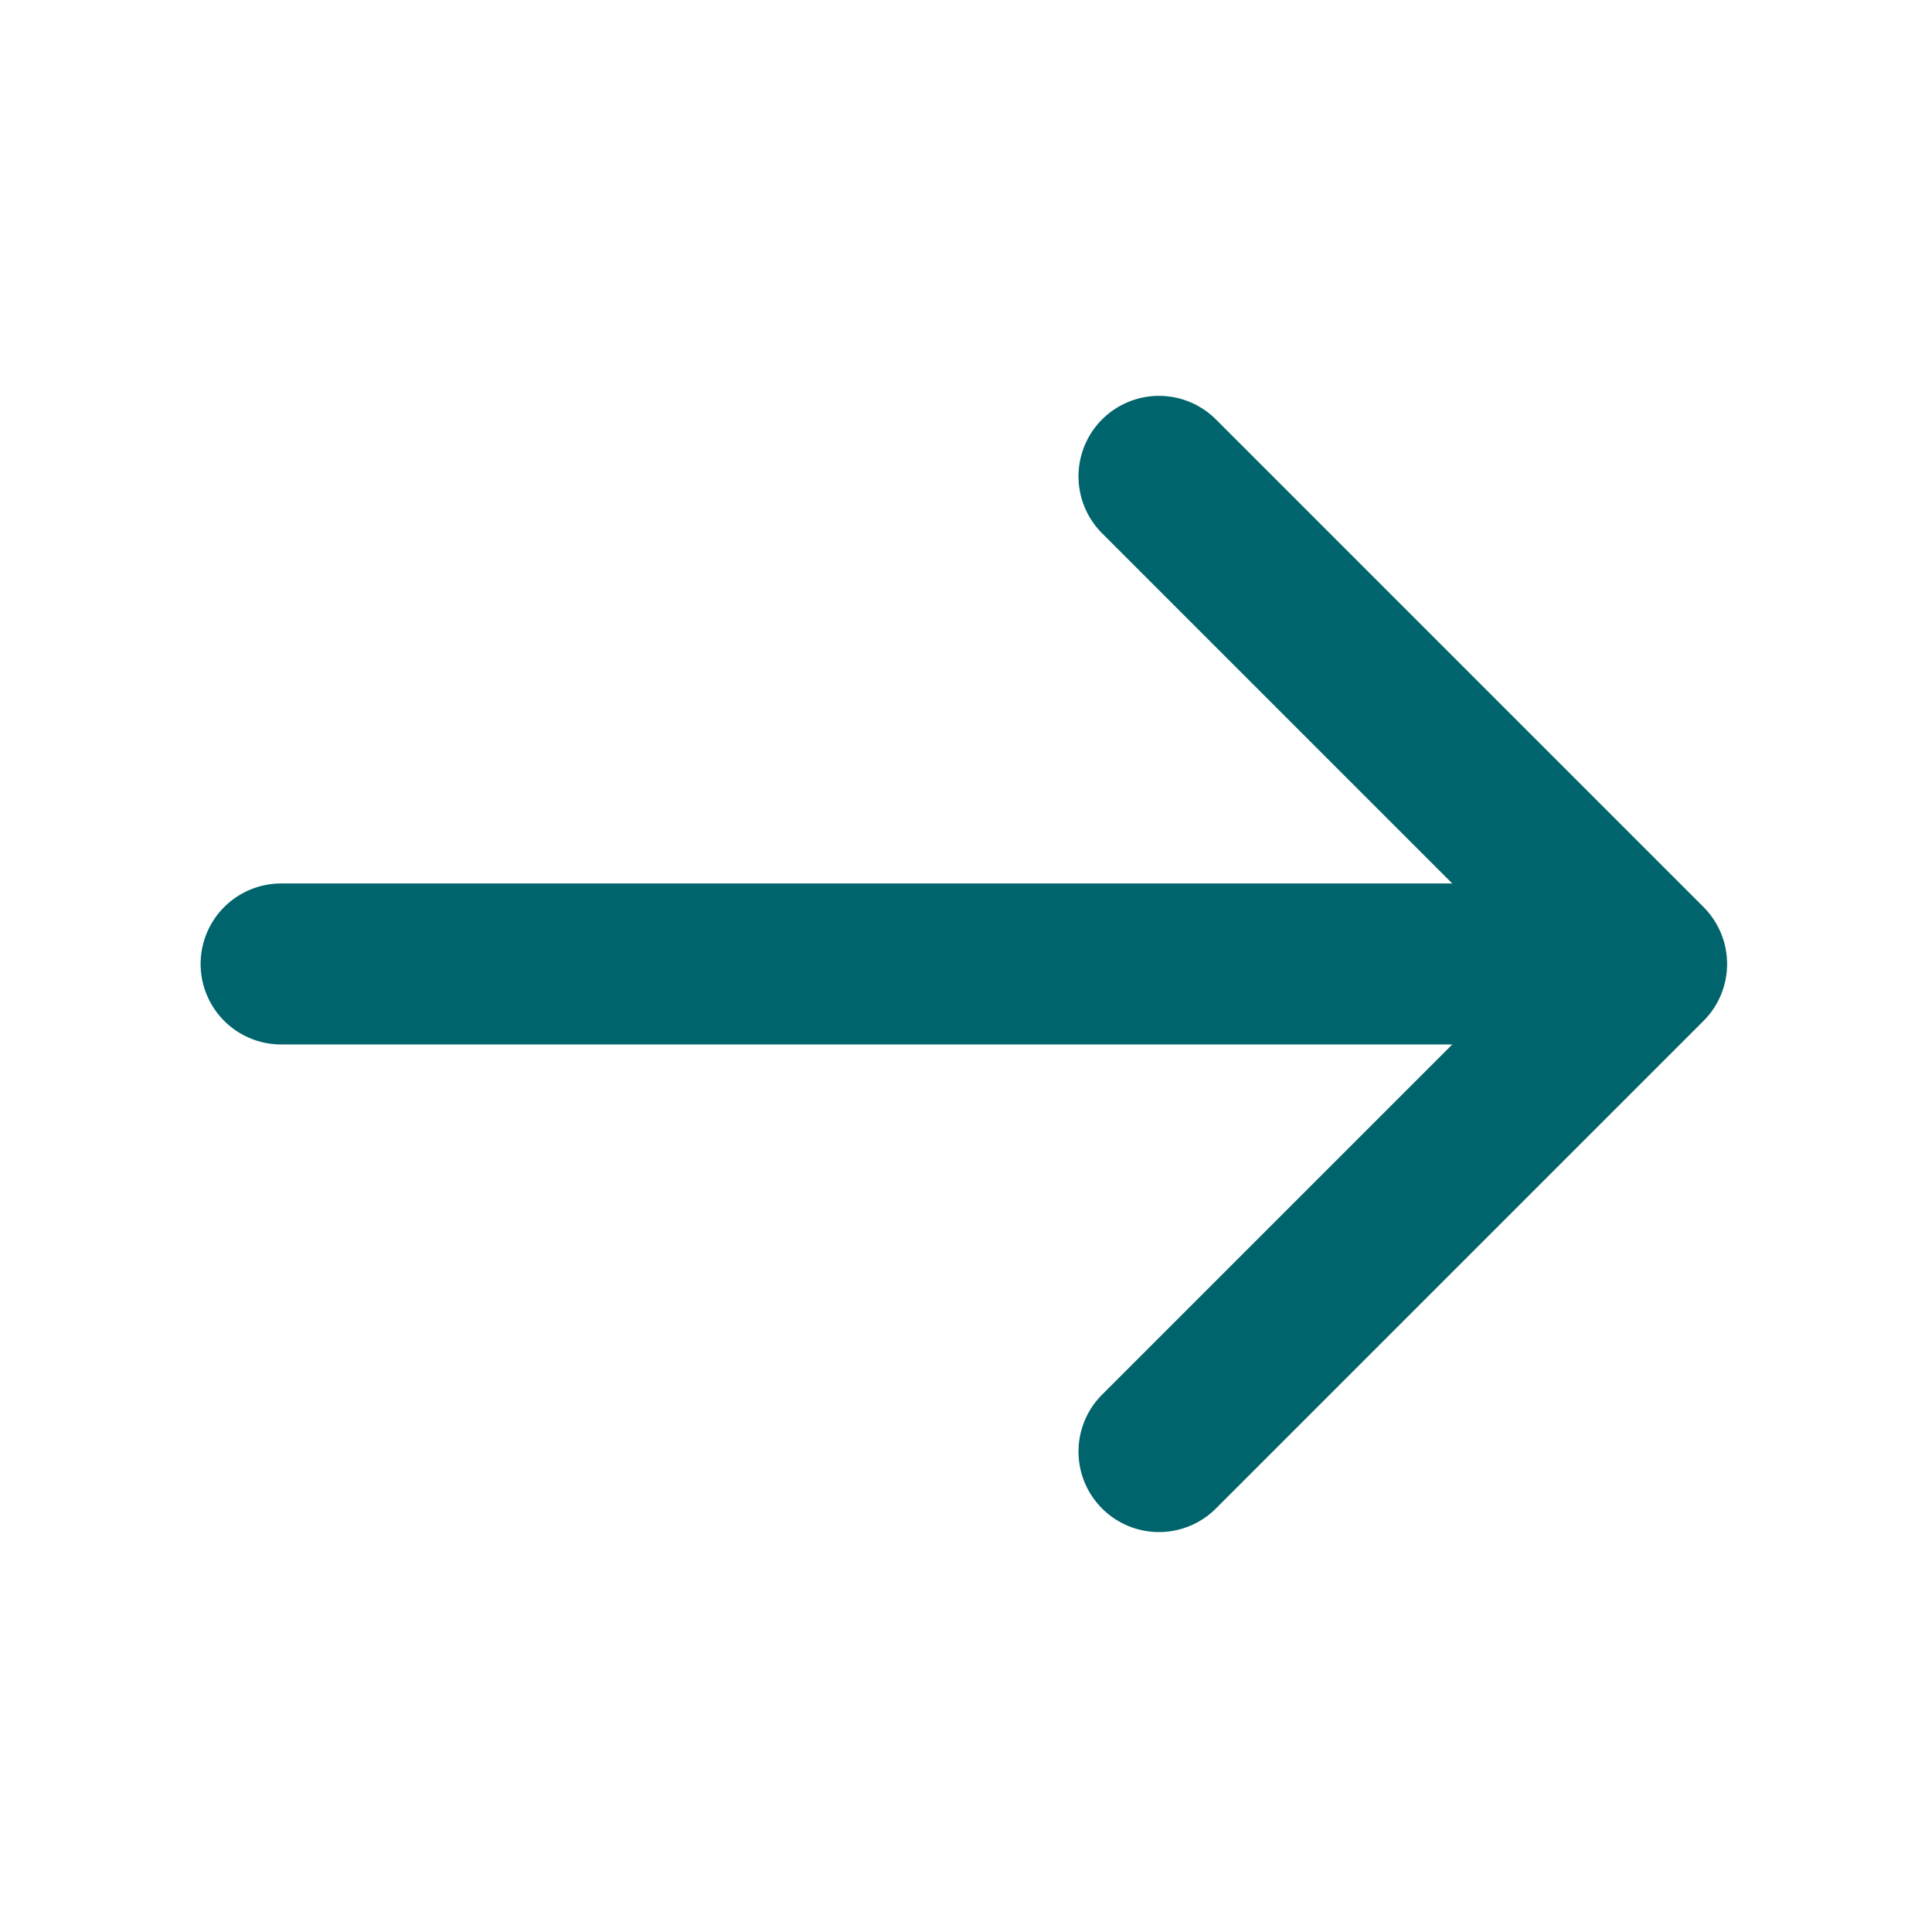
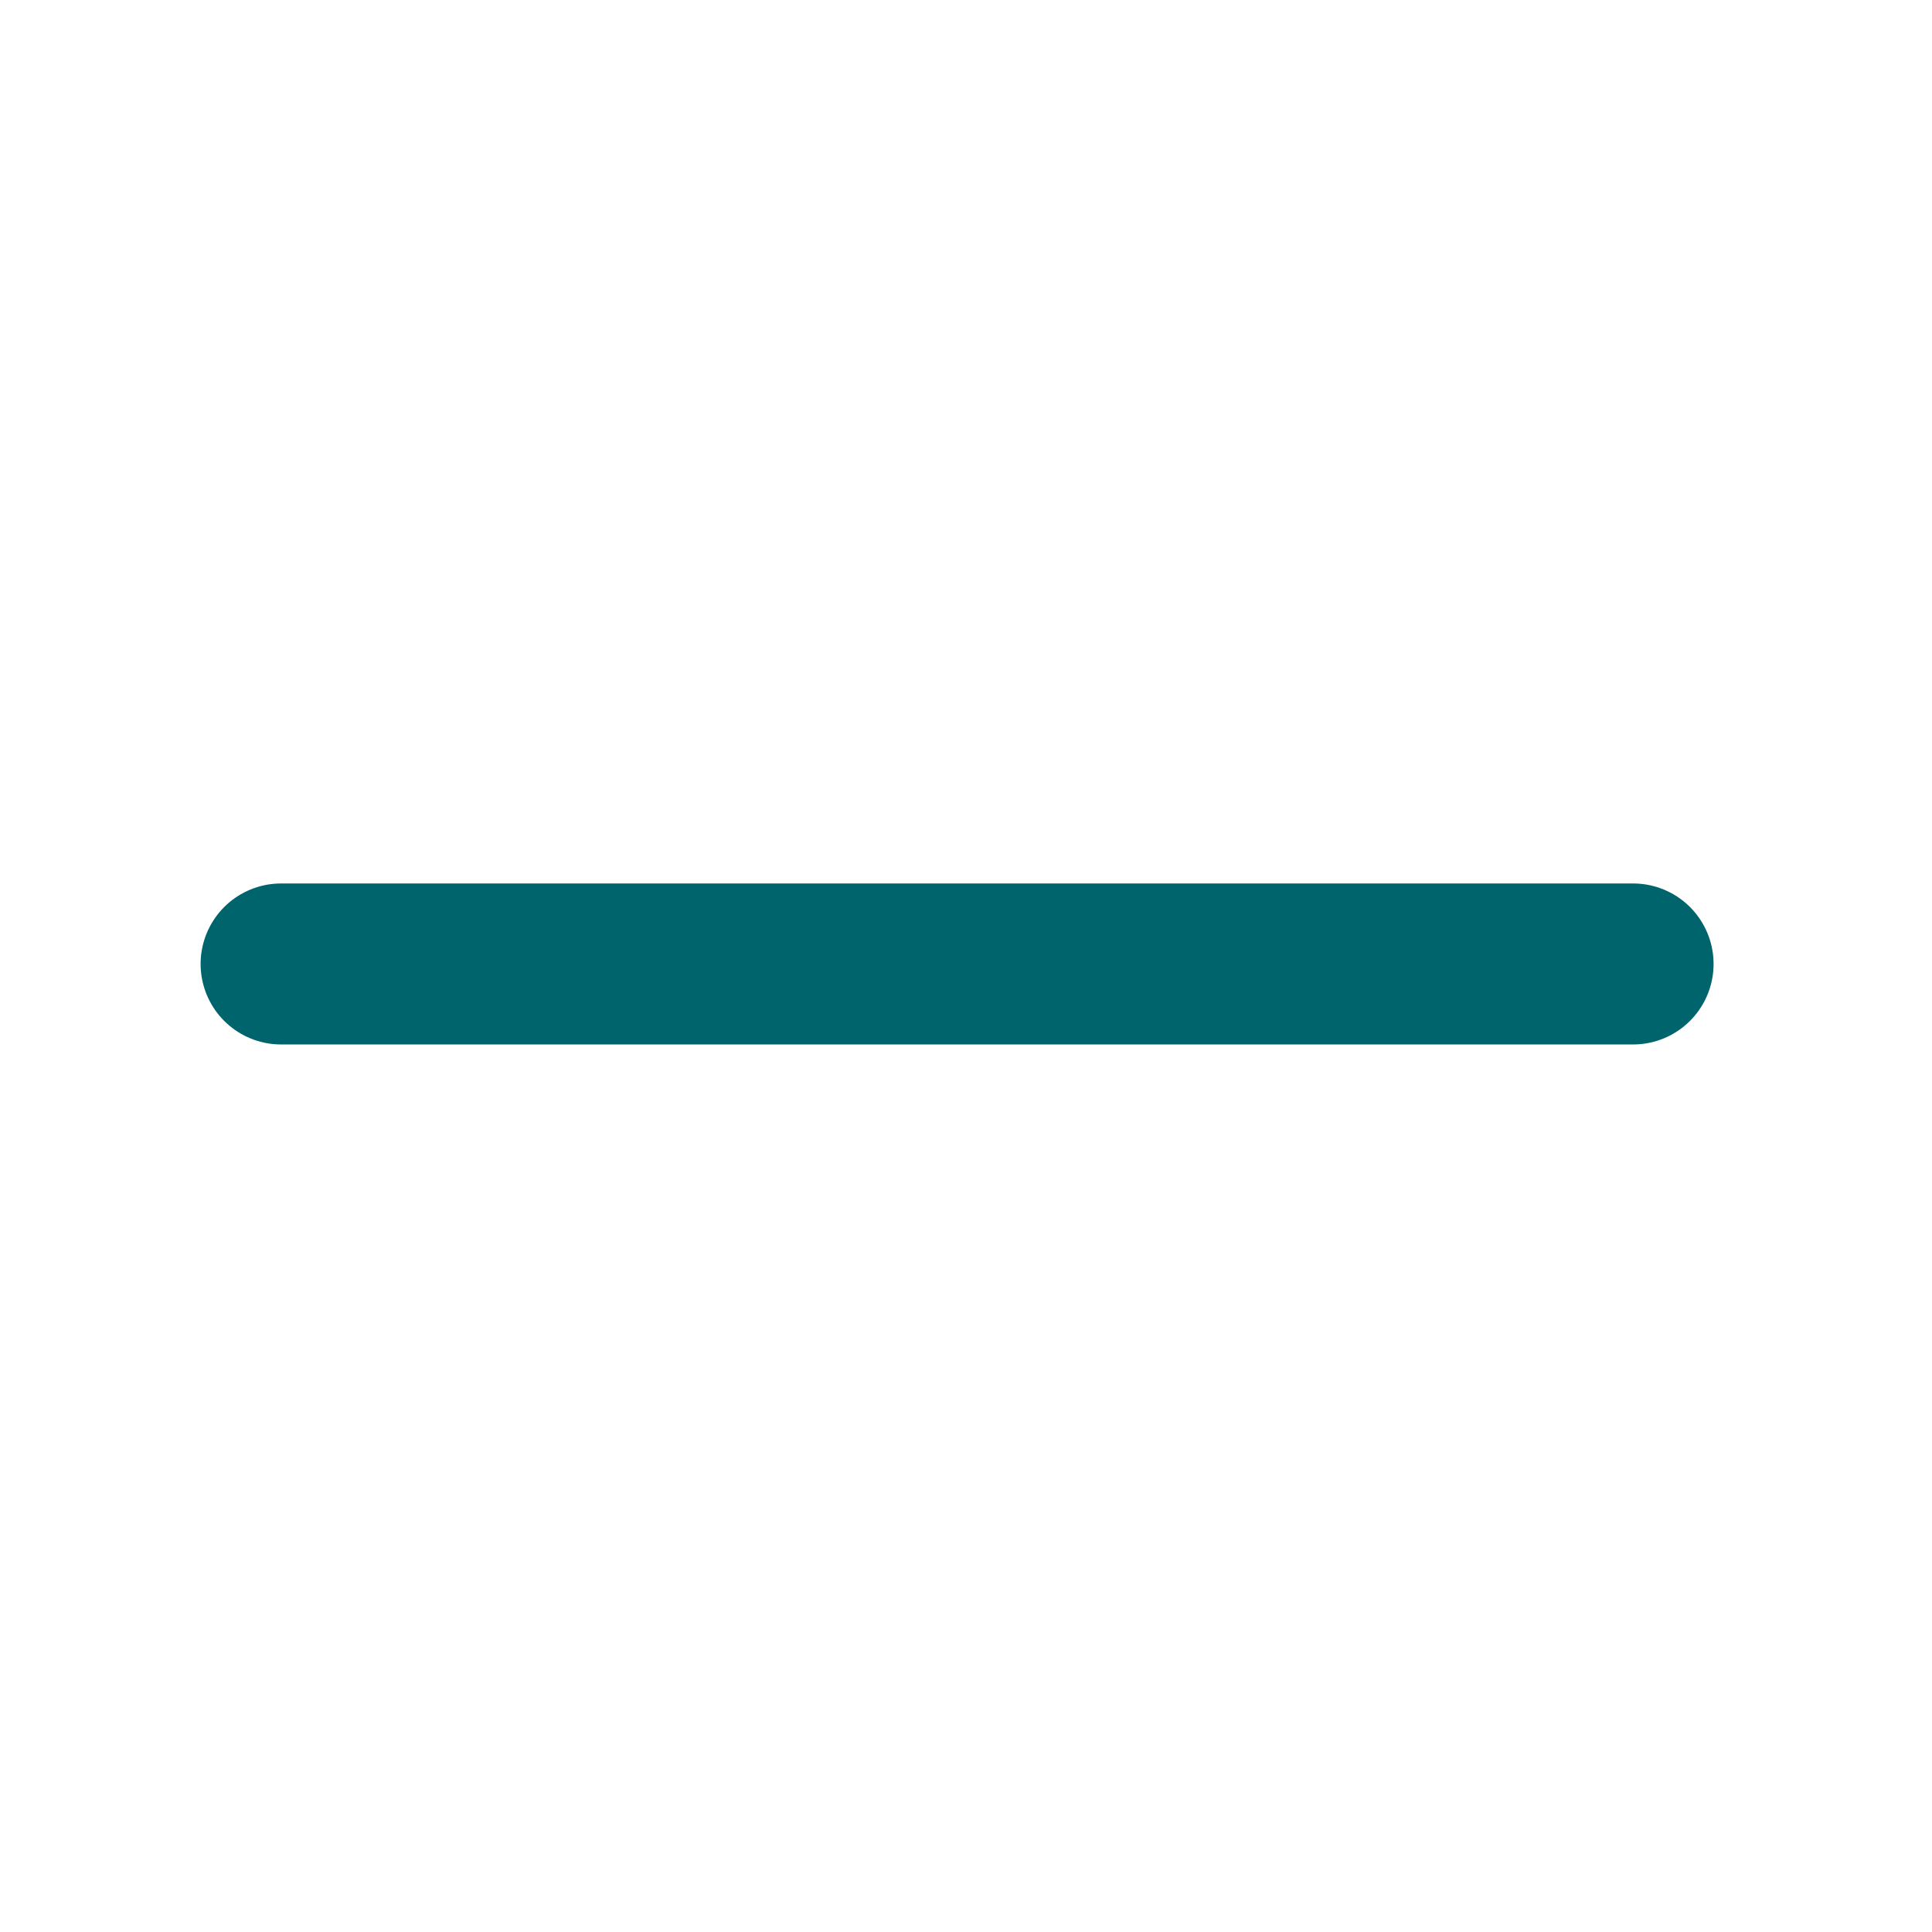
<svg xmlns="http://www.w3.org/2000/svg" width="18" height="18" viewBox="0 0 18 18" fill="none">
-   <path d="M10.798 4.438L15.341 8.981L10.798 13.524" stroke="#00646C" stroke-width="1.5" stroke-miterlimit="10" stroke-linecap="round" stroke-linejoin="round" />
  <path d="M2.619 8.981H15.215" stroke="#00646C" stroke-width="1.5" stroke-miterlimit="10" stroke-linecap="round" stroke-linejoin="round" />
</svg>